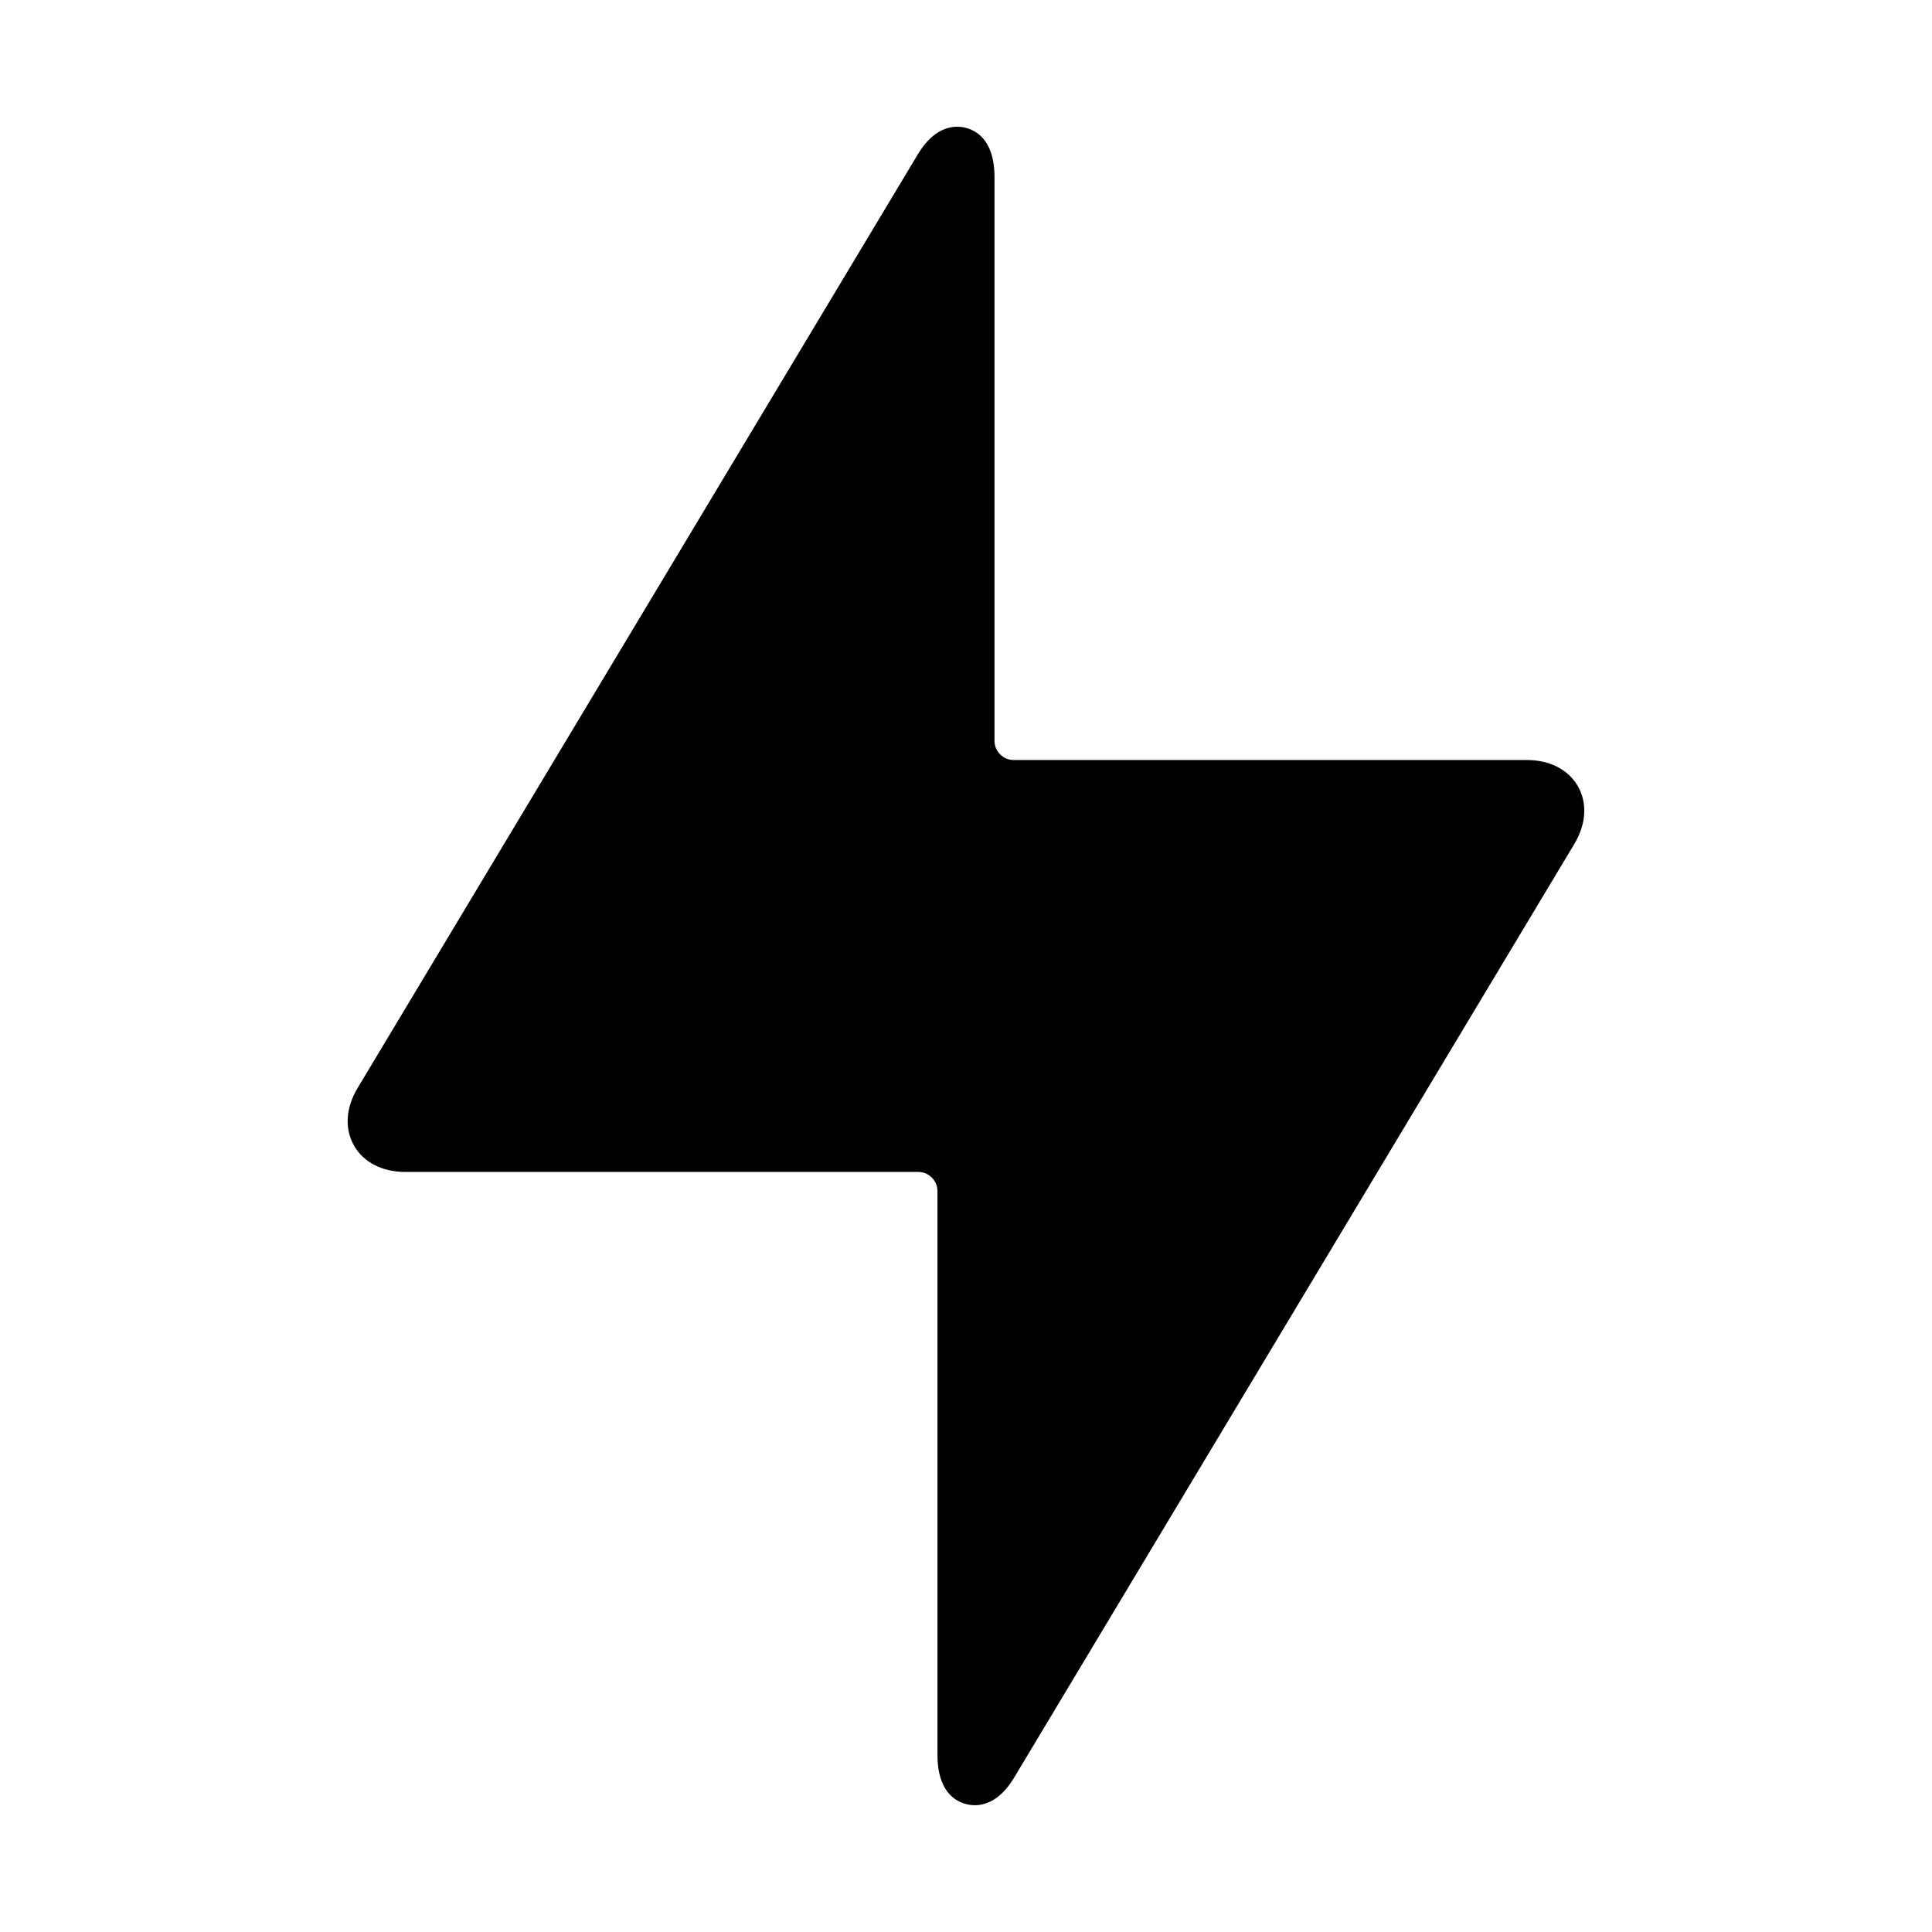
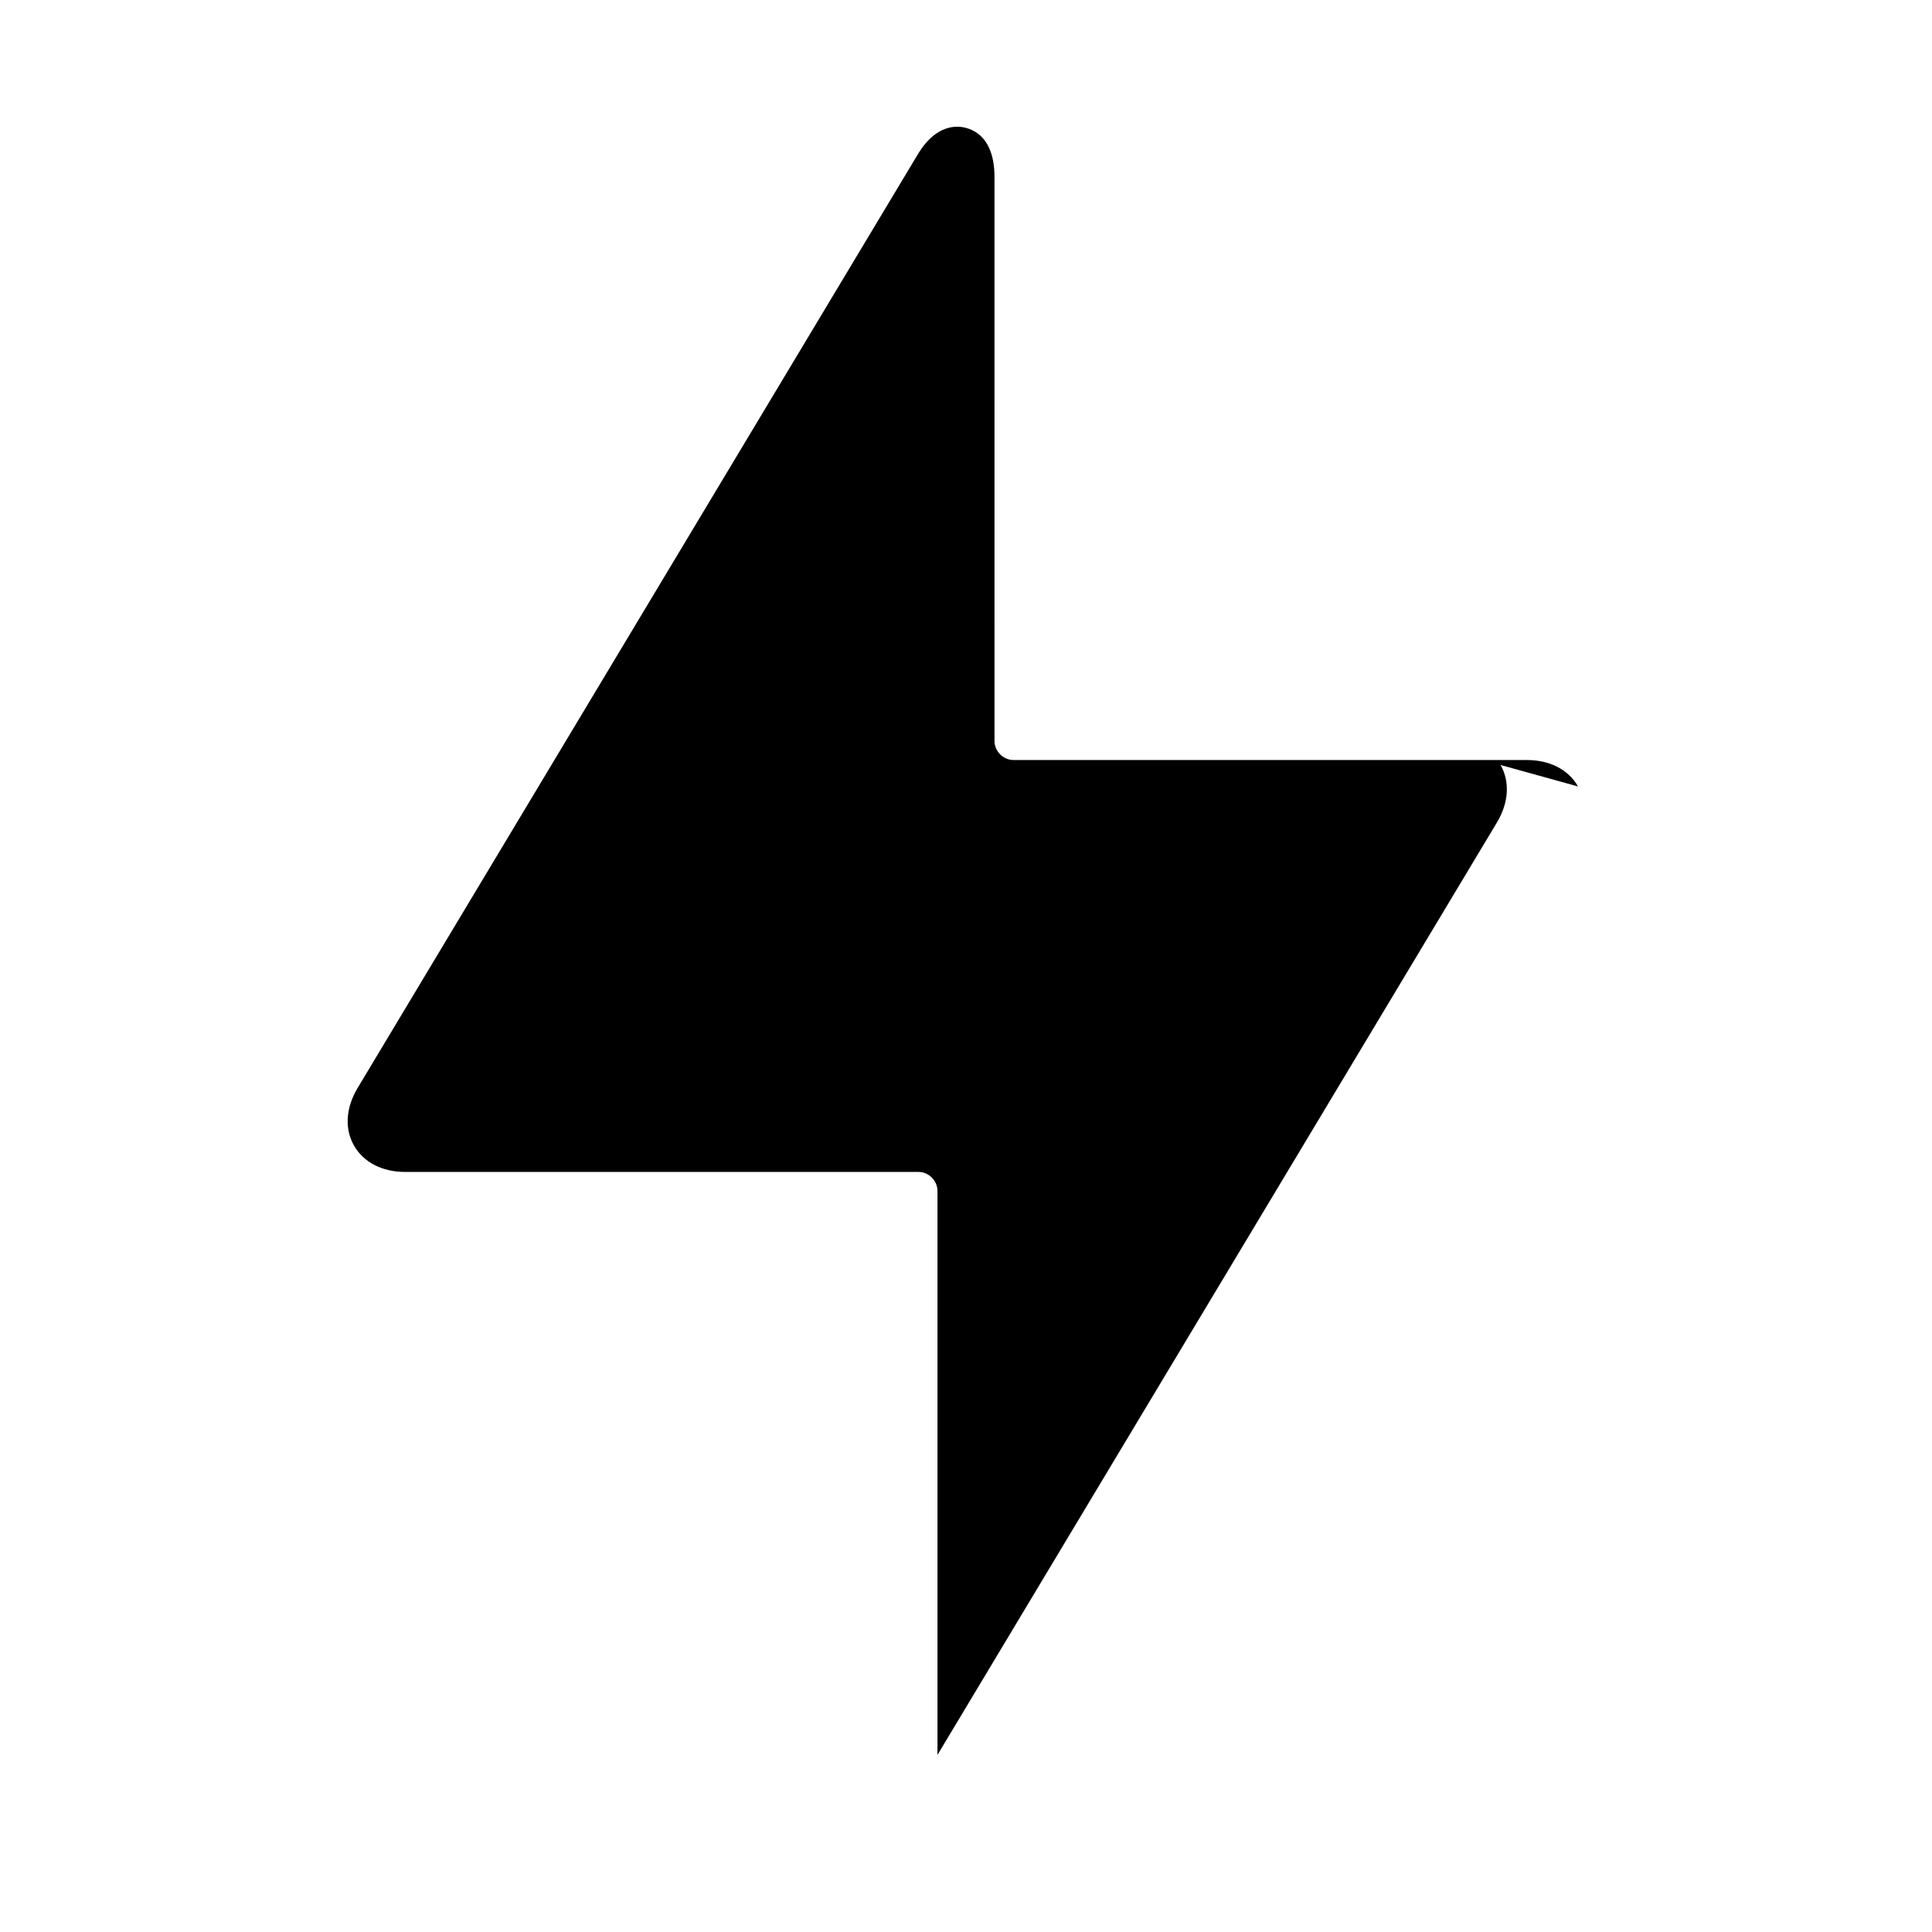
<svg xmlns="http://www.w3.org/2000/svg" fill="#000000" width="800px" height="800px" version="1.1" viewBox="144 144 512 512">
-   <path d="m562.19 352.42c-2.523-4.453-7.465-7.008-13.566-7.008h-136.03c-2.731 0-5.039-2.309-5.039-5.039l-0.004-149.46c0-12.688-8.188-13.332-9.828-13.332-6.098 0-9.551 5.754-10.688 7.644l-148.26 247.1c-3.141 5.234-3.496 10.793-0.973 15.242 2.523 4.449 7.465 7.008 13.566 7.008h136.03c2.731 0 5.039 2.309 5.039 5.039v149.46c0 12.688 8.188 13.332 9.828 13.332 6.098 0 9.551-5.754 10.688-7.648l148.26-247.1c3.137-5.234 3.488-10.785 0.973-15.242z" />
+   <path d="m562.19 352.42c-2.523-4.453-7.465-7.008-13.566-7.008h-136.03c-2.731 0-5.039-2.309-5.039-5.039l-0.004-149.46c0-12.688-8.188-13.332-9.828-13.332-6.098 0-9.551 5.754-10.688 7.644l-148.26 247.1c-3.141 5.234-3.496 10.793-0.973 15.242 2.523 4.449 7.465 7.008 13.566 7.008h136.03c2.731 0 5.039 2.309 5.039 5.039v149.46l148.26-247.1c3.137-5.234 3.488-10.785 0.973-15.242z" />
</svg>